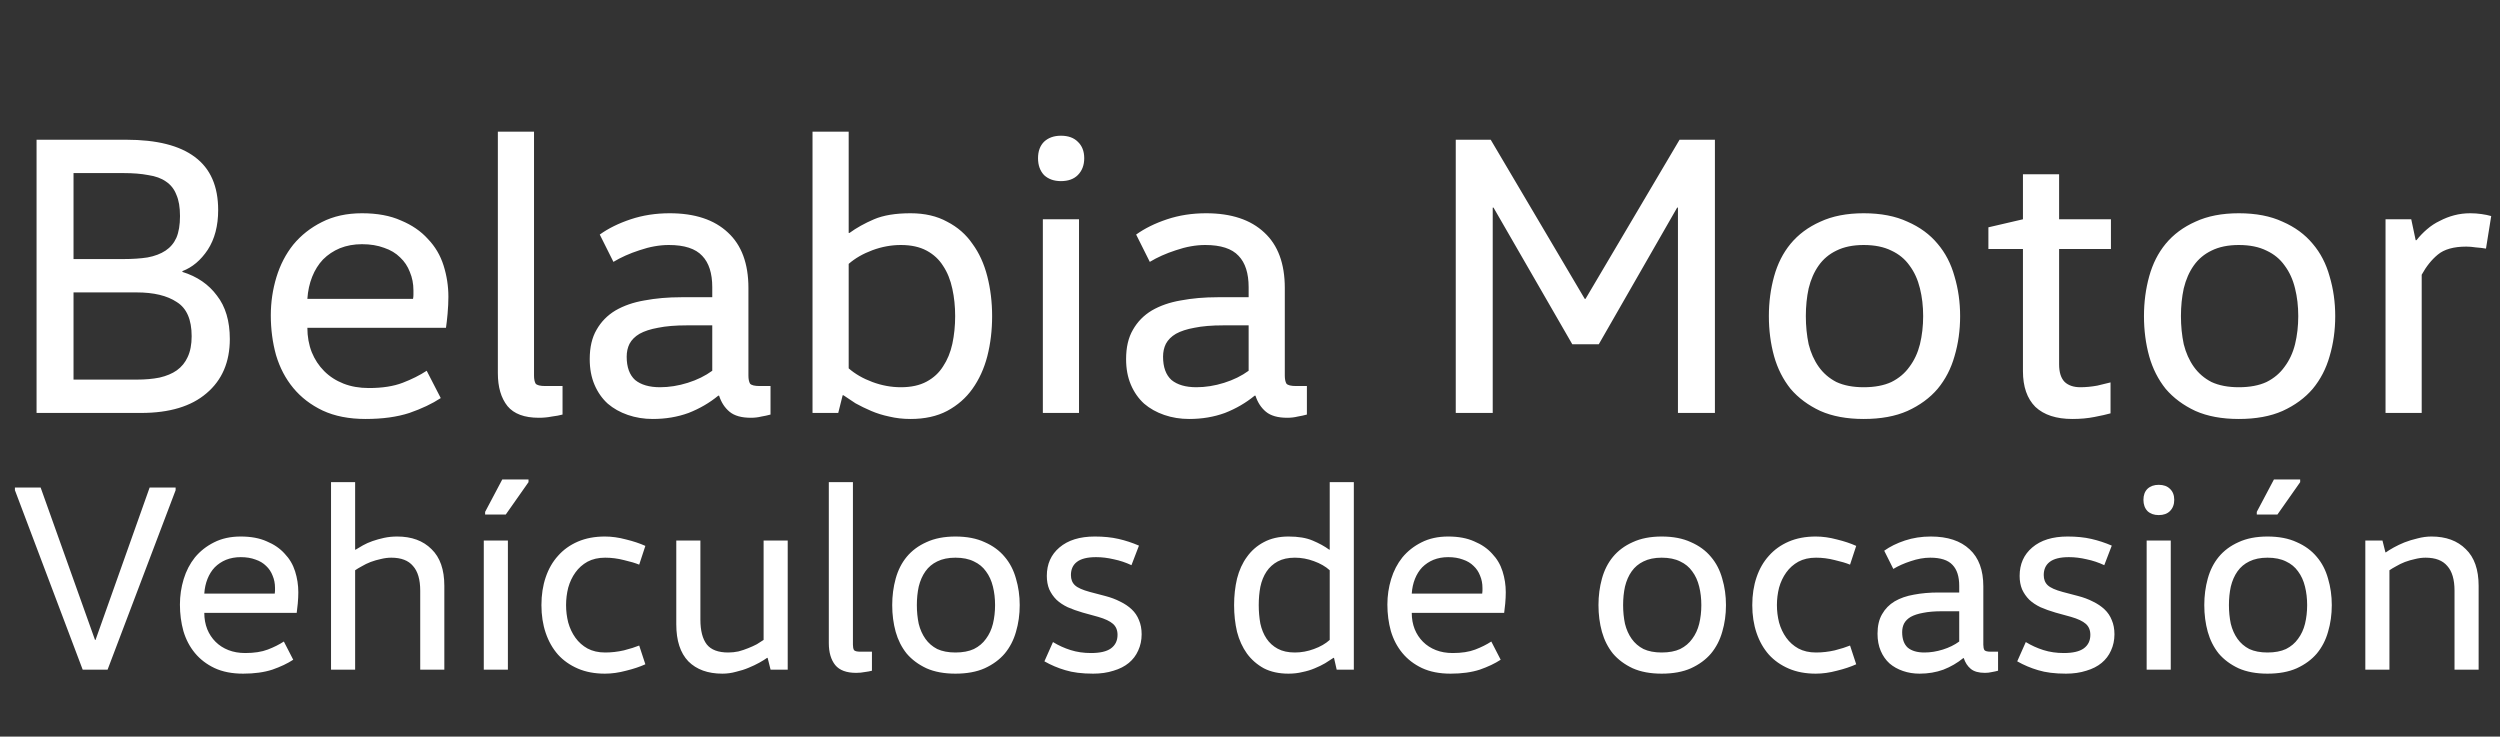
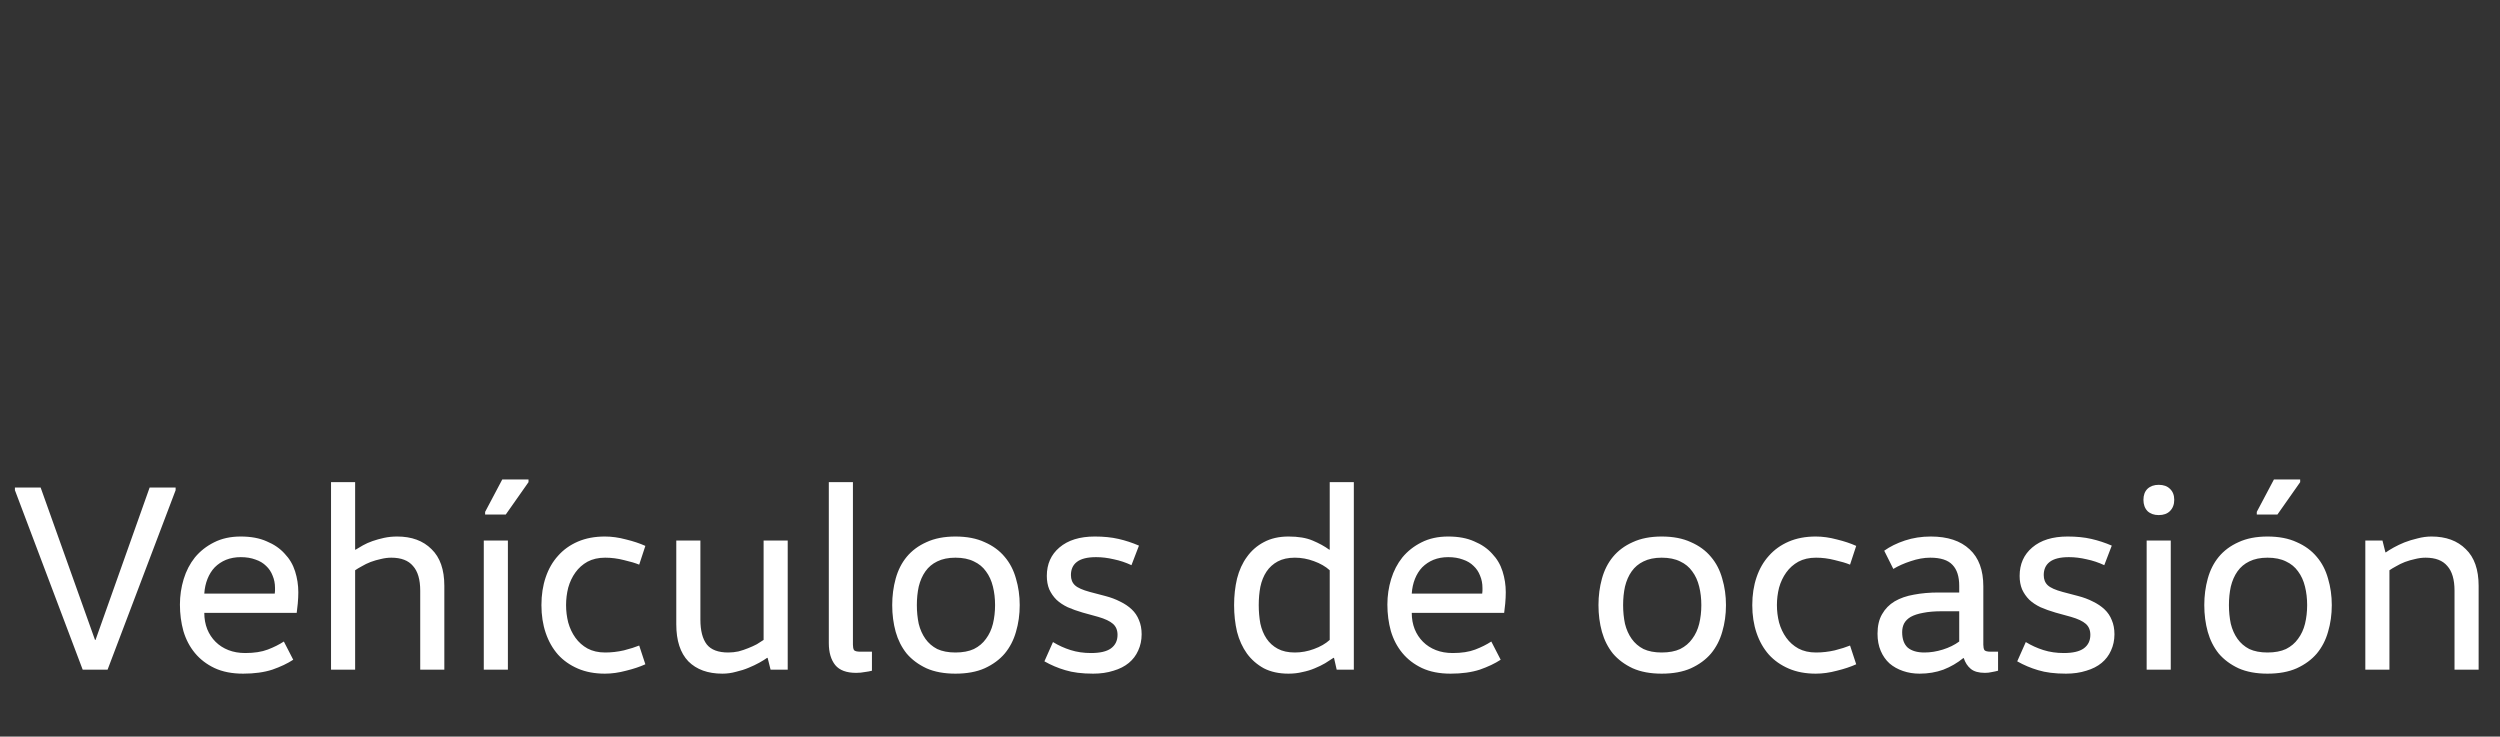
<svg xmlns="http://www.w3.org/2000/svg" width="224" height="66" viewBox="0 0 224 66" fill="none">
  <rect x="0" y="0" width="224" height="66" fill="#333333" stroke="none" />
-   <path d="M6.588 34.012H12.276C13.02 34.012 13.692 33.952 14.292 33.832C14.916 33.688 15.432 33.472 15.84 33.184C16.272 32.872 16.596 32.476 16.812 31.996C17.052 31.492 17.172 30.868 17.172 30.124C17.172 28.636 16.728 27.616 15.84 27.064C14.976 26.488 13.776 26.2 12.24 26.2H6.588V34.012ZM11.304 12.52C14.04 12.52 16.092 13.036 17.46 14.068C18.852 15.1 19.548 16.684 19.548 18.82C19.548 20.236 19.236 21.424 18.612 22.384C17.988 23.32 17.232 23.956 16.344 24.292V24.364C17.664 24.772 18.696 25.48 19.44 26.488C20.208 27.472 20.592 28.768 20.592 30.376C20.592 32.44 19.896 34.06 18.504 35.236C17.136 36.412 15.18 37 12.636 37H3.276V12.52H11.304ZM6.588 23.212H11.052C11.868 23.212 12.588 23.164 13.212 23.068C13.86 22.948 14.4 22.744 14.832 22.456C15.264 22.168 15.588 21.784 15.804 21.304C16.02 20.8 16.128 20.152 16.128 19.36C16.128 18.568 16.02 17.932 15.804 17.452C15.612 16.948 15.3 16.552 14.868 16.264C14.46 15.976 13.932 15.784 13.284 15.688C12.66 15.568 11.916 15.508 11.052 15.508H6.588V23.212ZM27.54 29.368C27.54 30.16 27.672 30.892 27.936 31.564C28.2 32.212 28.572 32.776 29.052 33.256C29.532 33.736 30.108 34.108 30.78 34.372C31.452 34.636 32.208 34.768 33.048 34.768C34.248 34.768 35.256 34.612 36.072 34.3C36.888 33.988 37.608 33.628 38.232 33.22L39.492 35.668C38.724 36.172 37.788 36.616 36.684 37C35.58 37.36 34.272 37.54 32.76 37.54C31.272 37.54 29.988 37.288 28.908 36.784C27.852 36.28 26.976 35.608 26.28 34.768C25.584 33.928 25.068 32.944 24.732 31.816C24.42 30.688 24.264 29.5 24.264 28.252C24.264 27.076 24.432 25.936 24.768 24.832C25.104 23.728 25.608 22.756 26.28 21.916C26.976 21.076 27.828 20.404 28.836 19.9C29.868 19.372 31.068 19.108 32.436 19.108C33.804 19.108 34.968 19.324 35.928 19.756C36.912 20.164 37.716 20.716 38.34 21.412C38.988 22.084 39.456 22.876 39.744 23.788C40.032 24.7 40.176 25.636 40.176 26.596C40.176 27.052 40.152 27.556 40.104 28.108C40.056 28.636 40.008 29.056 39.96 29.368H27.54ZM37.008 26.776C37.032 26.656 37.044 26.536 37.044 26.416C37.044 26.272 37.044 26.14 37.044 26.02C37.044 25.42 36.936 24.868 36.72 24.364C36.528 23.86 36.24 23.428 35.856 23.068C35.472 22.684 34.992 22.396 34.416 22.204C33.84 21.988 33.18 21.88 32.436 21.88C31.716 21.88 31.056 22 30.456 22.24C29.88 22.48 29.376 22.816 28.944 23.248C28.536 23.68 28.212 24.196 27.972 24.796C27.732 25.396 27.588 26.056 27.54 26.776H37.008ZM50.404 37.144C50.14 37.216 49.816 37.276 49.432 37.324C49.072 37.396 48.688 37.432 48.28 37.432C46.984 37.432 46.048 37.084 45.472 36.388C44.896 35.668 44.608 34.684 44.608 33.436V11.8H47.848V33.652C47.848 33.964 47.896 34.204 47.992 34.372C48.112 34.516 48.4 34.588 48.856 34.588H50.404V37.144ZM61.551 29.152C60.519 29.152 59.655 29.224 58.959 29.368C58.287 29.488 57.735 29.668 57.303 29.908C56.895 30.148 56.595 30.448 56.403 30.808C56.235 31.144 56.151 31.528 56.151 31.96C56.151 32.896 56.403 33.592 56.907 34.048C57.435 34.48 58.179 34.696 59.139 34.696C59.955 34.696 60.783 34.564 61.623 34.3C62.463 34.036 63.195 33.676 63.819 33.22V29.152H61.551ZM64.359 35.452C63.567 36.1 62.679 36.616 61.695 37C60.711 37.36 59.643 37.54 58.491 37.54C57.699 37.54 56.955 37.42 56.259 37.18C55.563 36.94 54.963 36.604 54.459 36.172C53.955 35.716 53.559 35.152 53.271 34.48C52.983 33.808 52.839 33.04 52.839 32.176C52.839 31.12 53.043 30.244 53.451 29.548C53.859 28.828 54.423 28.252 55.143 27.82C55.887 27.388 56.751 27.088 57.735 26.92C58.743 26.728 59.847 26.632 61.047 26.632H63.819V25.732C63.819 24.484 63.519 23.548 62.919 22.924C62.319 22.276 61.323 21.952 59.931 21.952C59.091 21.952 58.215 22.108 57.303 22.42C56.415 22.708 55.635 23.056 54.963 23.464L53.739 21.016C54.507 20.464 55.431 20.008 56.511 19.648C57.591 19.288 58.755 19.108 60.003 19.108C62.259 19.108 63.999 19.684 65.223 20.836C66.447 21.964 67.059 23.62 67.059 25.804V33.652C67.059 33.964 67.107 34.204 67.203 34.372C67.323 34.516 67.611 34.588 68.067 34.588H69.039V37.144C68.775 37.216 68.499 37.276 68.211 37.324C67.923 37.396 67.611 37.432 67.275 37.432C66.435 37.432 65.799 37.252 65.367 36.892C64.935 36.532 64.623 36.052 64.431 35.452H64.359ZM76.042 33.004C76.618 33.508 77.326 33.916 78.166 34.228C79.006 34.54 79.858 34.696 80.722 34.696C81.634 34.696 82.402 34.528 83.026 34.192C83.65 33.856 84.142 33.4 84.502 32.824C84.886 32.248 85.162 31.576 85.33 30.808C85.498 30.016 85.582 29.188 85.582 28.324C85.582 27.46 85.498 26.644 85.33 25.876C85.162 25.084 84.886 24.4 84.502 23.824C84.142 23.248 83.65 22.792 83.026 22.456C82.402 22.12 81.634 21.952 80.722 21.952C79.858 21.952 79.006 22.108 78.166 22.42C77.326 22.732 76.618 23.14 76.042 23.644V33.004ZM76.042 11.8V20.872H76.114C76.738 20.416 77.47 20.008 78.31 19.648C79.15 19.288 80.242 19.108 81.586 19.108C82.858 19.108 83.95 19.36 84.862 19.864C85.798 20.344 86.554 21.004 87.13 21.844C87.73 22.66 88.174 23.632 88.462 24.76C88.75 25.888 88.894 27.076 88.894 28.324C88.894 29.596 88.75 30.796 88.462 31.924C88.174 33.028 87.73 34 87.13 34.84C86.554 35.656 85.798 36.316 84.862 36.82C83.95 37.3 82.858 37.54 81.586 37.54C80.914 37.54 80.278 37.468 79.678 37.324C79.102 37.204 78.562 37.036 78.058 36.82C77.554 36.604 77.086 36.376 76.654 36.136C76.246 35.872 75.886 35.632 75.574 35.416H75.502L75.106 37H72.802V11.8H76.042ZM93.439 37V19.648H96.679V37H93.439ZM93.007 14.176C93.007 13.552 93.187 13.06 93.547 12.7C93.931 12.34 94.435 12.16 95.059 12.16C95.707 12.16 96.211 12.34 96.571 12.7C96.955 13.06 97.147 13.552 97.147 14.176C97.147 14.8 96.955 15.304 96.571 15.688C96.211 16.048 95.707 16.228 95.059 16.228C94.435 16.228 93.931 16.048 93.547 15.688C93.187 15.304 93.007 14.8 93.007 14.176ZM109.61 29.152C108.578 29.152 107.714 29.224 107.018 29.368C106.346 29.488 105.794 29.668 105.362 29.908C104.954 30.148 104.654 30.448 104.462 30.808C104.294 31.144 104.21 31.528 104.21 31.96C104.21 32.896 104.462 33.592 104.966 34.048C105.494 34.48 106.238 34.696 107.198 34.696C108.014 34.696 108.842 34.564 109.682 34.3C110.522 34.036 111.254 33.676 111.878 33.22V29.152H109.61ZM112.418 35.452C111.626 36.1 110.738 36.616 109.754 37C108.77 37.36 107.702 37.54 106.55 37.54C105.758 37.54 105.014 37.42 104.318 37.18C103.622 36.94 103.022 36.604 102.518 36.172C102.014 35.716 101.618 35.152 101.33 34.48C101.042 33.808 100.898 33.04 100.898 32.176C100.898 31.12 101.102 30.244 101.51 29.548C101.918 28.828 102.482 28.252 103.202 27.82C103.946 27.388 104.81 27.088 105.794 26.92C106.802 26.728 107.906 26.632 109.106 26.632H111.878V25.732C111.878 24.484 111.578 23.548 110.978 22.924C110.378 22.276 109.382 21.952 107.99 21.952C107.15 21.952 106.274 22.108 105.362 22.42C104.474 22.708 103.694 23.056 103.022 23.464L101.798 21.016C102.566 20.464 103.49 20.008 104.57 19.648C105.65 19.288 106.814 19.108 108.062 19.108C110.318 19.108 112.058 19.684 113.282 20.836C114.506 21.964 115.118 23.62 115.118 25.804V33.652C115.118 33.964 115.166 34.204 115.262 34.372C115.382 34.516 115.67 34.588 116.126 34.588H117.098V37.144C116.834 37.216 116.558 37.276 116.27 37.324C115.982 37.396 115.67 37.432 115.334 37.432C114.494 37.432 113.858 37.252 113.426 36.892C112.994 36.532 112.682 36.052 112.49 35.452H112.418ZM142.064 26.776L150.488 12.52H153.656V37H150.344V18.604H150.272L143.252 30.844H140.876L133.82 18.604H133.748V37H130.436V12.52H133.568L141.992 26.776H142.064ZM161.803 28.324C161.803 29.212 161.887 30.052 162.055 30.844C162.247 31.612 162.547 32.284 162.955 32.86C163.363 33.436 163.891 33.892 164.539 34.228C165.211 34.54 166.027 34.696 166.987 34.696C167.971 34.696 168.799 34.54 169.471 34.228C170.143 33.892 170.683 33.436 171.091 32.86C171.523 32.284 171.835 31.612 172.027 30.844C172.219 30.052 172.315 29.212 172.315 28.324C172.315 27.436 172.219 26.608 172.027 25.84C171.835 25.048 171.523 24.364 171.091 23.788C170.683 23.212 170.143 22.768 169.471 22.456C168.799 22.12 167.971 21.952 166.987 21.952C166.027 21.952 165.211 22.12 164.539 22.456C163.891 22.768 163.363 23.212 162.955 23.788C162.547 24.364 162.247 25.048 162.055 25.84C161.887 26.608 161.803 27.436 161.803 28.324ZM175.627 28.324C175.627 29.596 175.459 30.796 175.123 31.924C174.811 33.028 174.307 34 173.611 34.84C172.915 35.656 172.015 36.316 170.911 36.82C169.831 37.3 168.523 37.54 166.987 37.54C165.475 37.54 164.179 37.3 163.099 36.82C162.019 36.316 161.131 35.656 160.435 34.84C159.763 34 159.271 33.028 158.959 31.924C158.647 30.796 158.491 29.596 158.491 28.324C158.491 27.076 158.647 25.888 158.959 24.76C159.271 23.632 159.763 22.66 160.435 21.844C161.131 21.004 162.019 20.344 163.099 19.864C164.179 19.36 165.475 19.108 166.987 19.108C168.523 19.108 169.831 19.36 170.911 19.864C172.015 20.344 172.915 21.004 173.611 21.844C174.307 22.66 174.811 23.632 175.123 24.76C175.459 25.888 175.627 27.076 175.627 28.324ZM184.496 15.616V19.648H189.14V22.312H184.496V32.644C184.496 33.364 184.664 33.892 185 34.228C185.336 34.54 185.804 34.696 186.404 34.696C186.884 34.696 187.388 34.648 187.916 34.552C188.444 34.432 188.84 34.336 189.104 34.264V37.036C188.768 37.132 188.288 37.24 187.664 37.36C187.064 37.48 186.404 37.54 185.684 37.54C184.244 37.54 183.14 37.18 182.372 36.46C181.628 35.716 181.256 34.648 181.256 33.256V22.312H178.16V20.368L181.256 19.648V15.616H184.496ZM195.412 28.324C195.412 29.212 195.496 30.052 195.664 30.844C195.856 31.612 196.156 32.284 196.564 32.86C196.972 33.436 197.5 33.892 198.148 34.228C198.82 34.54 199.636 34.696 200.596 34.696C201.58 34.696 202.408 34.54 203.08 34.228C203.752 33.892 204.292 33.436 204.7 32.86C205.132 32.284 205.444 31.612 205.636 30.844C205.828 30.052 205.924 29.212 205.924 28.324C205.924 27.436 205.828 26.608 205.636 25.84C205.444 25.048 205.132 24.364 204.7 23.788C204.292 23.212 203.752 22.768 203.08 22.456C202.408 22.12 201.58 21.952 200.596 21.952C199.636 21.952 198.82 22.12 198.148 22.456C197.5 22.768 196.972 23.212 196.564 23.788C196.156 24.364 195.856 25.048 195.664 25.84C195.496 26.608 195.412 27.436 195.412 28.324ZM209.236 28.324C209.236 29.596 209.068 30.796 208.732 31.924C208.42 33.028 207.916 34 207.22 34.84C206.524 35.656 205.624 36.316 204.52 36.82C203.44 37.3 202.132 37.54 200.596 37.54C199.084 37.54 197.788 37.3 196.708 36.82C195.628 36.316 194.74 35.656 194.044 34.84C193.372 34 192.88 33.028 192.568 31.924C192.256 30.796 192.1 29.596 192.1 28.324C192.1 27.076 192.256 25.888 192.568 24.76C192.88 23.632 193.372 22.66 194.044 21.844C194.74 21.004 195.628 20.344 196.708 19.864C197.788 19.36 199.084 19.108 200.596 19.108C202.132 19.108 203.44 19.36 204.52 19.864C205.624 20.344 206.524 21.004 207.22 21.844C207.916 22.66 208.42 23.632 208.732 24.76C209.068 25.888 209.236 27.076 209.236 28.324ZM216.048 19.648L216.444 21.52H216.516C216.804 21.16 217.116 20.836 217.452 20.548C217.812 20.236 218.196 19.984 218.604 19.792C219.012 19.576 219.444 19.408 219.9 19.288C220.356 19.168 220.836 19.108 221.34 19.108C221.676 19.108 222.012 19.132 222.348 19.18C222.684 19.228 222.972 19.288 223.212 19.36L222.744 22.276C222.48 22.228 222.18 22.192 221.844 22.168C221.532 22.12 221.244 22.096 220.98 22.096C219.852 22.096 219 22.336 218.424 22.816C217.872 23.272 217.392 23.872 216.984 24.616V37H213.744V19.648H216.048Z" fill="white" />
  <path d="M15.736 43.92L9.64 60H7.408L1.336 43.92V43.68H3.64L8.512 57.336H8.56L13.408 43.68H15.736V43.92ZM18.305 54.912C18.305 55.44 18.393 55.928 18.569 56.376C18.745 56.808 18.993 57.184 19.313 57.504C19.633 57.824 20.017 58.072 20.465 58.248C20.913 58.424 21.417 58.512 21.977 58.512C22.777 58.512 23.449 58.408 23.993 58.2C24.537 57.992 25.017 57.752 25.433 57.48L26.273 59.112C25.761 59.448 25.137 59.744 24.401 60C23.665 60.24 22.793 60.36 21.785 60.36C20.793 60.36 19.937 60.192 19.217 59.856C18.513 59.52 17.929 59.072 17.465 58.512C17.001 57.952 16.657 57.296 16.433 56.544C16.225 55.792 16.121 55 16.121 54.168C16.121 53.384 16.233 52.624 16.457 51.888C16.681 51.152 17.017 50.504 17.465 49.944C17.929 49.384 18.497 48.936 19.169 48.6C19.857 48.248 20.657 48.072 21.569 48.072C22.481 48.072 23.257 48.216 23.897 48.504C24.553 48.776 25.089 49.144 25.505 49.608C25.937 50.056 26.249 50.584 26.441 51.192C26.633 51.8 26.729 52.424 26.729 53.064C26.729 53.368 26.713 53.704 26.681 54.072C26.649 54.424 26.617 54.704 26.585 54.912H18.305ZM24.617 53.184C24.633 53.104 24.641 53.024 24.641 52.944C24.641 52.848 24.641 52.76 24.641 52.68C24.641 52.28 24.569 51.912 24.425 51.576C24.297 51.24 24.105 50.952 23.849 50.712C23.593 50.456 23.273 50.264 22.889 50.136C22.505 49.992 22.065 49.92 21.569 49.92C21.089 49.92 20.649 50 20.249 50.16C19.865 50.32 19.529 50.544 19.241 50.832C18.969 51.12 18.753 51.464 18.593 51.864C18.433 52.264 18.337 52.704 18.305 53.184H24.617ZM37.652 60V52.92C37.652 51.928 37.436 51.192 37.004 50.712C36.588 50.216 35.94 49.968 35.06 49.968C34.756 49.968 34.444 50.008 34.124 50.088C33.82 50.152 33.516 50.24 33.212 50.352C32.924 50.464 32.66 50.592 32.42 50.736C32.18 50.864 31.98 50.984 31.82 51.096V60H29.66V43.2H31.82V49.248H31.868C32.044 49.136 32.26 49.008 32.516 48.864C32.772 48.72 33.06 48.592 33.38 48.48C33.7 48.368 34.044 48.272 34.412 48.192C34.78 48.112 35.172 48.072 35.588 48.072C36.884 48.072 37.908 48.448 38.66 49.2C39.428 49.936 39.812 51.032 39.812 52.488V60H37.652ZM43.347 60V48.432H45.507V60H43.347ZM47.355 43.2L45.315 46.104H43.467V45.864L45.003 42.96H47.355V43.2ZM48.512 54.216C48.512 53.304 48.64 52.472 48.896 51.72C49.152 50.968 49.52 50.328 50 49.8C50.48 49.256 51.072 48.832 51.776 48.528C52.48 48.224 53.288 48.072 54.2 48.072C54.808 48.072 55.44 48.16 56.096 48.336C56.752 48.496 57.328 48.688 57.824 48.912L57.272 50.592C56.92 50.448 56.464 50.312 55.904 50.184C55.344 50.04 54.784 49.968 54.224 49.968C53.616 49.968 53.088 50.088 52.64 50.328C52.208 50.568 51.848 50.888 51.56 51.288C51.272 51.688 51.056 52.144 50.912 52.656C50.784 53.168 50.72 53.688 50.72 54.216C50.72 54.744 50.784 55.264 50.912 55.776C51.056 56.288 51.272 56.744 51.56 57.144C51.848 57.544 52.208 57.864 52.64 58.104C53.088 58.344 53.616 58.464 54.224 58.464C54.784 58.464 55.344 58.4 55.904 58.272C56.464 58.128 56.92 57.984 57.272 57.84L57.824 59.52C57.328 59.744 56.752 59.936 56.096 60.096C55.44 60.272 54.808 60.36 54.2 60.36C53.288 60.36 52.48 60.208 51.776 59.904C51.072 59.6 50.48 59.184 50 58.656C49.52 58.112 49.152 57.464 48.896 56.712C48.64 55.96 48.512 55.128 48.512 54.216ZM62.755 48.432V55.512C62.755 56.504 62.947 57.248 63.331 57.744C63.715 58.224 64.355 58.464 65.251 58.464C65.555 58.464 65.859 58.432 66.163 58.368C66.467 58.288 66.755 58.192 67.027 58.08C67.315 57.968 67.579 57.848 67.819 57.72C68.059 57.576 68.259 57.448 68.419 57.336V48.432H70.579V60H69.043L68.779 58.944H68.731C68.555 59.072 68.323 59.216 68.035 59.376C67.747 59.536 67.427 59.688 67.075 59.832C66.739 59.976 66.363 60.096 65.947 60.192C65.547 60.304 65.139 60.36 64.723 60.36C63.427 60.36 62.411 59.992 61.675 59.256C60.955 58.504 60.595 57.4 60.595 55.944V48.432H62.755ZM78.126 60.096C77.95 60.144 77.734 60.184 77.478 60.216C77.238 60.264 76.982 60.288 76.71 60.288C75.846 60.288 75.222 60.056 74.838 59.592C74.454 59.112 74.262 58.456 74.262 57.624V43.2H76.422V57.768C76.422 57.976 76.454 58.136 76.518 58.248C76.598 58.344 76.79 58.392 77.094 58.392H78.126V60.096ZM82.15 54.216C82.15 54.808 82.206 55.368 82.318 55.896C82.446 56.408 82.646 56.856 82.918 57.24C83.19 57.624 83.542 57.928 83.974 58.152C84.422 58.36 84.966 58.464 85.606 58.464C86.262 58.464 86.814 58.36 87.262 58.152C87.71 57.928 88.07 57.624 88.342 57.24C88.63 56.856 88.838 56.408 88.966 55.896C89.094 55.368 89.158 54.808 89.158 54.216C89.158 53.624 89.094 53.072 88.966 52.56C88.838 52.032 88.63 51.576 88.342 51.192C88.07 50.808 87.71 50.512 87.262 50.304C86.814 50.08 86.262 49.968 85.606 49.968C84.966 49.968 84.422 50.08 83.974 50.304C83.542 50.512 83.19 50.808 82.918 51.192C82.646 51.576 82.446 52.032 82.318 52.56C82.206 53.072 82.15 53.624 82.15 54.216ZM91.366 54.216C91.366 55.064 91.254 55.864 91.03 56.616C90.822 57.352 90.486 58 90.022 58.56C89.558 59.104 88.958 59.544 88.222 59.88C87.502 60.2 86.63 60.36 85.606 60.36C84.598 60.36 83.734 60.2 83.014 59.88C82.294 59.544 81.702 59.104 81.238 58.56C80.79 58 80.462 57.352 80.254 56.616C80.046 55.864 79.942 55.064 79.942 54.216C79.942 53.384 80.046 52.592 80.254 51.84C80.462 51.088 80.79 50.44 81.238 49.896C81.702 49.336 82.294 48.896 83.014 48.576C83.734 48.24 84.598 48.072 85.606 48.072C86.63 48.072 87.502 48.24 88.222 48.576C88.958 48.896 89.558 49.336 90.022 49.896C90.486 50.44 90.822 51.088 91.03 51.84C91.254 52.592 91.366 53.384 91.366 54.216ZM94.347 57.528C94.843 57.832 95.371 58.072 95.931 58.248C96.491 58.424 97.099 58.512 97.755 58.512C98.555 58.512 99.147 58.376 99.531 58.104C99.931 57.816 100.131 57.408 100.131 56.88C100.131 56.464 99.995 56.136 99.723 55.896C99.451 55.656 99.011 55.448 98.403 55.272L97.011 54.888C96.515 54.744 96.067 54.584 95.667 54.408C95.267 54.216 94.931 53.992 94.659 53.736C94.387 53.464 94.171 53.152 94.011 52.8C93.867 52.448 93.795 52.048 93.795 51.6C93.795 50.544 94.171 49.696 94.923 49.056C95.691 48.4 96.747 48.072 98.091 48.072C98.891 48.072 99.603 48.144 100.227 48.288C100.851 48.432 101.459 48.632 102.051 48.888L101.379 50.64C100.867 50.4 100.339 50.224 99.795 50.112C99.251 49.984 98.723 49.92 98.211 49.92C97.427 49.92 96.851 50.064 96.483 50.352C96.131 50.624 95.955 51.016 95.955 51.528C95.955 51.912 96.075 52.216 96.315 52.44C96.555 52.664 97.003 52.864 97.659 53.04L99.027 53.4C99.523 53.528 99.971 53.696 100.371 53.904C100.771 54.096 101.115 54.328 101.403 54.6C101.691 54.872 101.907 55.192 102.051 55.56C102.211 55.928 102.291 56.352 102.291 56.832C102.291 57.36 102.187 57.848 101.979 58.296C101.787 58.728 101.507 59.096 101.139 59.4C100.771 59.704 100.315 59.936 99.771 60.096C99.227 60.272 98.619 60.36 97.947 60.36C96.955 60.36 96.123 60.256 95.451 60.048C94.795 59.856 94.171 59.592 93.579 59.256L94.347 57.528ZM119.143 51.096C118.775 50.76 118.303 50.488 117.727 50.28C117.167 50.072 116.599 49.968 116.023 49.968C115.415 49.968 114.903 50.08 114.487 50.304C114.071 50.528 113.735 50.832 113.479 51.216C113.223 51.6 113.039 52.056 112.927 52.584C112.831 53.096 112.783 53.64 112.783 54.216C112.783 54.792 112.831 55.344 112.927 55.872C113.039 56.384 113.223 56.832 113.479 57.216C113.735 57.6 114.071 57.904 114.487 58.128C114.903 58.352 115.415 58.464 116.023 58.464C116.599 58.464 117.167 58.36 117.727 58.152C118.303 57.944 118.775 57.672 119.143 57.336V51.096ZM121.303 43.2V60H119.767L119.527 58.944H119.479C119.271 59.088 119.023 59.248 118.735 59.424C118.463 59.584 118.151 59.736 117.799 59.88C117.463 60.024 117.095 60.136 116.695 60.216C116.311 60.312 115.895 60.36 115.447 60.36C114.599 60.36 113.863 60.2 113.239 59.88C112.631 59.544 112.127 59.104 111.727 58.56C111.327 58 111.031 57.352 110.839 56.616C110.663 55.864 110.575 55.064 110.575 54.216C110.575 53.384 110.663 52.592 110.839 51.84C111.031 51.088 111.327 50.44 111.727 49.896C112.127 49.336 112.631 48.896 113.239 48.576C113.863 48.24 114.599 48.072 115.447 48.072C116.327 48.072 117.047 48.192 117.607 48.432C118.183 48.672 118.679 48.944 119.095 49.248H119.143V43.2H121.303ZM126.493 54.912C126.493 55.44 126.581 55.928 126.757 56.376C126.933 56.808 127.181 57.184 127.501 57.504C127.821 57.824 128.205 58.072 128.653 58.248C129.101 58.424 129.605 58.512 130.165 58.512C130.965 58.512 131.637 58.408 132.181 58.2C132.725 57.992 133.205 57.752 133.621 57.48L134.461 59.112C133.949 59.448 133.325 59.744 132.589 60C131.853 60.24 130.981 60.36 129.973 60.36C128.981 60.36 128.125 60.192 127.405 59.856C126.701 59.52 126.117 59.072 125.653 58.512C125.189 57.952 124.845 57.296 124.621 56.544C124.413 55.792 124.309 55 124.309 54.168C124.309 53.384 124.421 52.624 124.645 51.888C124.869 51.152 125.205 50.504 125.653 49.944C126.117 49.384 126.685 48.936 127.357 48.6C128.045 48.248 128.845 48.072 129.757 48.072C130.669 48.072 131.445 48.216 132.085 48.504C132.741 48.776 133.277 49.144 133.693 49.608C134.125 50.056 134.437 50.584 134.629 51.192C134.821 51.8 134.917 52.424 134.917 53.064C134.917 53.368 134.901 53.704 134.869 54.072C134.837 54.424 134.805 54.704 134.773 54.912H126.493ZM132.805 53.184C132.821 53.104 132.829 53.024 132.829 52.944C132.829 52.848 132.829 52.76 132.829 52.68C132.829 52.28 132.757 51.912 132.613 51.576C132.485 51.24 132.293 50.952 132.037 50.712C131.781 50.456 131.461 50.264 131.077 50.136C130.693 49.992 130.253 49.92 129.757 49.92C129.277 49.92 128.837 50 128.437 50.16C128.053 50.32 127.717 50.544 127.429 50.832C127.157 51.12 126.941 51.464 126.781 51.864C126.621 52.264 126.525 52.704 126.493 53.184H132.805ZM145.431 54.216C145.431 54.808 145.487 55.368 145.599 55.896C145.727 56.408 145.927 56.856 146.199 57.24C146.471 57.624 146.823 57.928 147.255 58.152C147.703 58.36 148.247 58.464 148.887 58.464C149.543 58.464 150.095 58.36 150.543 58.152C150.991 57.928 151.351 57.624 151.623 57.24C151.911 56.856 152.119 56.408 152.247 55.896C152.375 55.368 152.439 54.808 152.439 54.216C152.439 53.624 152.375 53.072 152.247 52.56C152.119 52.032 151.911 51.576 151.623 51.192C151.351 50.808 150.991 50.512 150.543 50.304C150.095 50.08 149.543 49.968 148.887 49.968C148.247 49.968 147.703 50.08 147.255 50.304C146.823 50.512 146.471 50.808 146.199 51.192C145.927 51.576 145.727 52.032 145.599 52.56C145.487 53.072 145.431 53.624 145.431 54.216ZM154.647 54.216C154.647 55.064 154.535 55.864 154.311 56.616C154.103 57.352 153.767 58 153.303 58.56C152.839 59.104 152.239 59.544 151.503 59.88C150.783 60.2 149.911 60.36 148.887 60.36C147.879 60.36 147.015 60.2 146.295 59.88C145.575 59.544 144.983 59.104 144.519 58.56C144.071 58 143.743 57.352 143.535 56.616C143.327 55.864 143.223 55.064 143.223 54.216C143.223 53.384 143.327 52.592 143.535 51.84C143.743 51.088 144.071 50.44 144.519 49.896C144.983 49.336 145.575 48.896 146.295 48.576C147.015 48.24 147.879 48.072 148.887 48.072C149.911 48.072 150.783 48.24 151.503 48.576C152.239 48.896 152.839 49.336 153.303 49.896C153.767 50.44 154.103 51.088 154.311 51.84C154.535 52.592 154.647 53.384 154.647 54.216ZM157.004 54.216C157.004 53.304 157.132 52.472 157.388 51.72C157.644 50.968 158.012 50.328 158.492 49.8C158.972 49.256 159.564 48.832 160.268 48.528C160.972 48.224 161.78 48.072 162.692 48.072C163.3 48.072 163.932 48.16 164.588 48.336C165.244 48.496 165.82 48.688 166.316 48.912L165.764 50.592C165.412 50.448 164.956 50.312 164.396 50.184C163.836 50.04 163.276 49.968 162.716 49.968C162.108 49.968 161.58 50.088 161.132 50.328C160.7 50.568 160.34 50.888 160.052 51.288C159.764 51.688 159.548 52.144 159.404 52.656C159.276 53.168 159.212 53.688 159.212 54.216C159.212 54.744 159.276 55.264 159.404 55.776C159.548 56.288 159.764 56.744 160.052 57.144C160.34 57.544 160.7 57.864 161.132 58.104C161.58 58.344 162.108 58.464 162.716 58.464C163.276 58.464 163.836 58.4 164.396 58.272C164.956 58.128 165.412 57.984 165.764 57.84L166.316 59.52C165.82 59.744 165.244 59.936 164.588 60.096C163.932 60.272 163.3 60.36 162.692 60.36C161.78 60.36 160.972 60.208 160.268 59.904C159.564 59.6 158.972 59.184 158.492 58.656C158.012 58.112 157.644 57.464 157.388 56.712C157.132 55.96 157.004 55.128 157.004 54.216ZM174.034 54.768C173.346 54.768 172.77 54.816 172.306 54.912C171.858 54.992 171.49 55.112 171.202 55.272C170.93 55.432 170.73 55.632 170.602 55.872C170.49 56.096 170.434 56.352 170.434 56.64C170.434 57.264 170.602 57.728 170.938 58.032C171.29 58.32 171.786 58.464 172.426 58.464C172.97 58.464 173.522 58.376 174.082 58.2C174.642 58.024 175.13 57.784 175.546 57.48V54.768H174.034ZM175.906 58.968C175.378 59.4 174.786 59.744 174.13 60C173.474 60.24 172.762 60.36 171.994 60.36C171.466 60.36 170.97 60.28 170.506 60.12C170.042 59.96 169.642 59.736 169.306 59.448C168.97 59.144 168.706 58.768 168.514 58.32C168.322 57.872 168.226 57.36 168.226 56.784C168.226 56.08 168.362 55.496 168.634 55.032C168.906 54.552 169.282 54.168 169.762 53.88C170.258 53.592 170.834 53.392 171.49 53.28C172.162 53.152 172.898 53.088 173.698 53.088H175.546V52.488C175.546 51.656 175.346 51.032 174.946 50.616C174.546 50.184 173.882 49.968 172.954 49.968C172.394 49.968 171.81 50.072 171.202 50.28C170.61 50.472 170.09 50.704 169.642 50.976L168.826 49.344C169.338 48.976 169.954 48.672 170.674 48.432C171.394 48.192 172.17 48.072 173.002 48.072C174.506 48.072 175.666 48.456 176.482 49.224C177.298 49.976 177.706 51.08 177.706 52.536V57.768C177.706 57.976 177.738 58.136 177.802 58.248C177.882 58.344 178.074 58.392 178.378 58.392H179.026V60.096C178.85 60.144 178.666 60.184 178.474 60.216C178.282 60.264 178.074 60.288 177.85 60.288C177.29 60.288 176.866 60.168 176.578 59.928C176.29 59.688 176.082 59.368 175.954 58.968H175.906ZM181.511 57.528C182.007 57.832 182.535 58.072 183.095 58.248C183.655 58.424 184.263 58.512 184.919 58.512C185.719 58.512 186.311 58.376 186.695 58.104C187.095 57.816 187.295 57.408 187.295 56.88C187.295 56.464 187.159 56.136 186.887 55.896C186.615 55.656 186.175 55.448 185.567 55.272L184.175 54.888C183.679 54.744 183.231 54.584 182.831 54.408C182.431 54.216 182.095 53.992 181.823 53.736C181.551 53.464 181.335 53.152 181.175 52.8C181.031 52.448 180.959 52.048 180.959 51.6C180.959 50.544 181.335 49.696 182.087 49.056C182.855 48.4 183.911 48.072 185.255 48.072C186.055 48.072 186.767 48.144 187.391 48.288C188.015 48.432 188.623 48.632 189.215 48.888L188.543 50.64C188.031 50.4 187.503 50.224 186.959 50.112C186.415 49.984 185.887 49.92 185.375 49.92C184.591 49.92 184.015 50.064 183.647 50.352C183.295 50.624 183.119 51.016 183.119 51.528C183.119 51.912 183.239 52.216 183.479 52.44C183.719 52.664 184.167 52.864 184.823 53.04L186.191 53.4C186.687 53.528 187.135 53.696 187.535 53.904C187.935 54.096 188.279 54.328 188.567 54.6C188.855 54.872 189.071 55.192 189.215 55.56C189.375 55.928 189.455 56.352 189.455 56.832C189.455 57.36 189.351 57.848 189.143 58.296C188.951 58.728 188.671 59.096 188.303 59.4C187.935 59.704 187.479 59.936 186.935 60.096C186.391 60.272 185.783 60.36 185.111 60.36C184.119 60.36 183.287 60.256 182.615 60.048C181.959 59.856 181.335 59.592 180.743 59.256L181.511 57.528ZM192.34 60V48.432H194.5V60H192.34ZM192.052 44.784C192.052 44.368 192.172 44.04 192.412 43.8C192.668 43.56 193.004 43.44 193.42 43.44C193.852 43.44 194.188 43.56 194.428 43.8C194.684 44.04 194.812 44.368 194.812 44.784C194.812 45.2 194.684 45.536 194.428 45.792C194.188 46.032 193.852 46.152 193.42 46.152C193.004 46.152 192.668 46.032 192.412 45.792C192.172 45.536 192.052 45.2 192.052 44.784ZM199.712 54.216C199.712 54.808 199.768 55.368 199.88 55.896C200.008 56.408 200.208 56.856 200.48 57.24C200.752 57.624 201.104 57.928 201.536 58.152C201.984 58.36 202.528 58.464 203.168 58.464C203.824 58.464 204.376 58.36 204.824 58.152C205.272 57.928 205.632 57.624 205.904 57.24C206.192 56.856 206.4 56.408 206.528 55.896C206.656 55.368 206.72 54.808 206.72 54.216C206.72 53.624 206.656 53.072 206.528 52.56C206.4 52.032 206.192 51.576 205.904 51.192C205.632 50.808 205.272 50.512 204.824 50.304C204.376 50.08 203.824 49.968 203.168 49.968C202.528 49.968 201.984 50.08 201.536 50.304C201.104 50.512 200.752 50.808 200.48 51.192C200.208 51.576 200.008 52.032 199.88 52.56C199.768 53.072 199.712 53.624 199.712 54.216ZM208.928 54.216C208.928 55.064 208.816 55.864 208.592 56.616C208.384 57.352 208.048 58 207.584 58.56C207.12 59.104 206.52 59.544 205.784 59.88C205.064 60.2 204.192 60.36 203.168 60.36C202.16 60.36 201.296 60.2 200.576 59.88C199.856 59.544 199.264 59.104 198.8 58.56C198.352 58 198.024 57.352 197.816 56.616C197.608 55.864 197.504 55.064 197.504 54.216C197.504 53.384 197.608 52.592 197.816 51.84C198.024 51.088 198.352 50.44 198.8 49.896C199.264 49.336 199.856 48.896 200.576 48.576C201.296 48.24 202.16 48.072 203.168 48.072C204.192 48.072 205.064 48.24 205.784 48.576C206.52 48.896 207.12 49.336 207.584 49.896C208.048 50.44 208.384 51.088 208.592 51.84C208.816 52.592 208.928 53.384 208.928 54.216ZM206.096 43.2L204.056 46.104H202.208V45.864L203.744 42.96H206.096V43.2ZM213.469 48.432L213.733 49.488H213.781C213.957 49.36 214.189 49.216 214.477 49.056C214.765 48.896 215.085 48.744 215.437 48.6C215.805 48.456 216.197 48.336 216.613 48.24C217.029 48.128 217.445 48.072 217.861 48.072C219.157 48.072 220.181 48.448 220.933 49.2C221.701 49.936 222.085 51.032 222.085 52.488V60H219.925V52.92C219.925 51.928 219.709 51.192 219.277 50.712C218.861 50.216 218.213 49.968 217.333 49.968C217.029 49.968 216.717 50.008 216.397 50.088C216.093 50.152 215.789 50.24 215.485 50.352C215.197 50.464 214.933 50.592 214.693 50.736C214.453 50.864 214.253 50.984 214.093 51.096V60H211.933V48.432H213.469Z" fill="white" />
</svg>